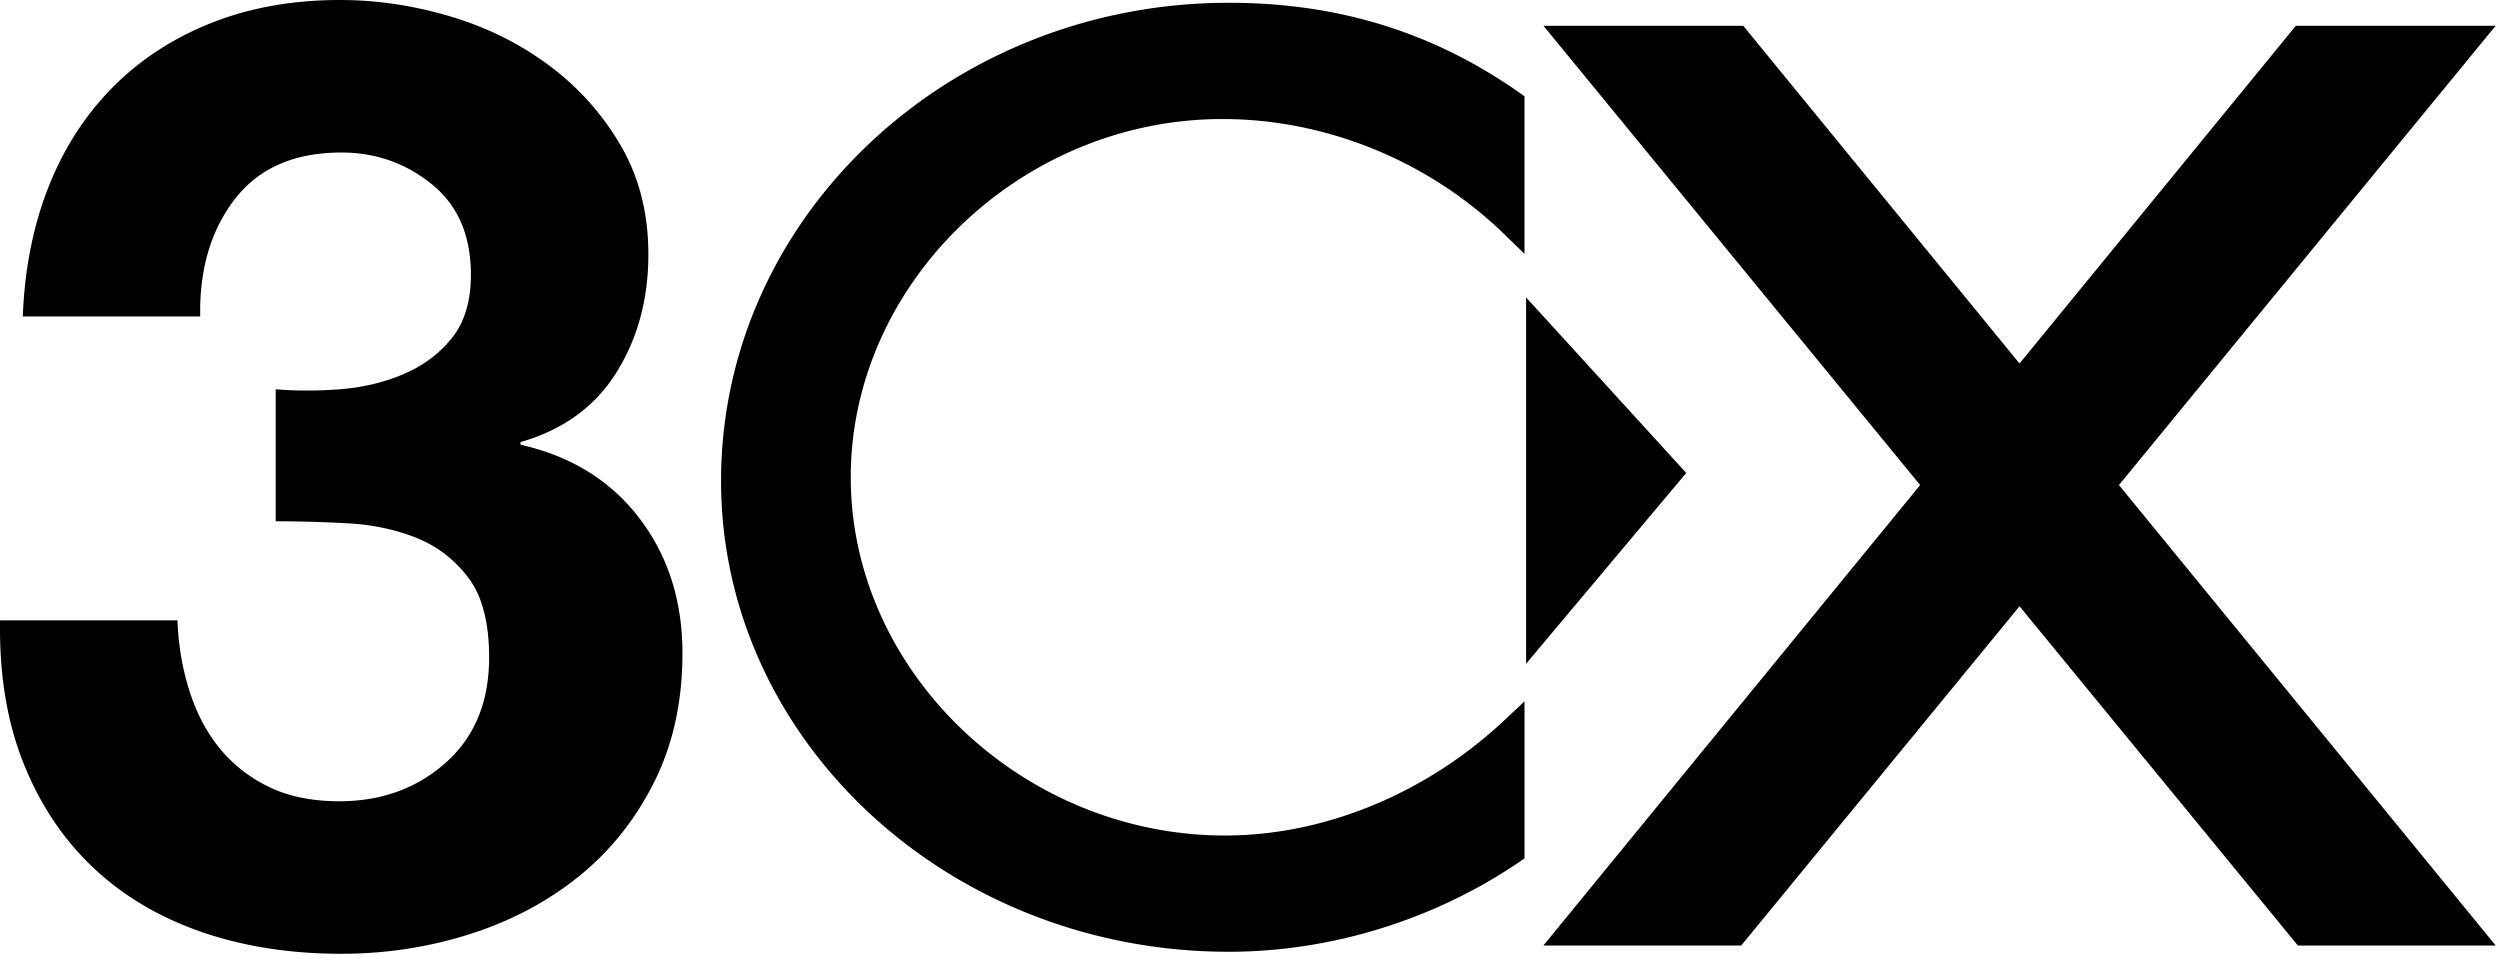
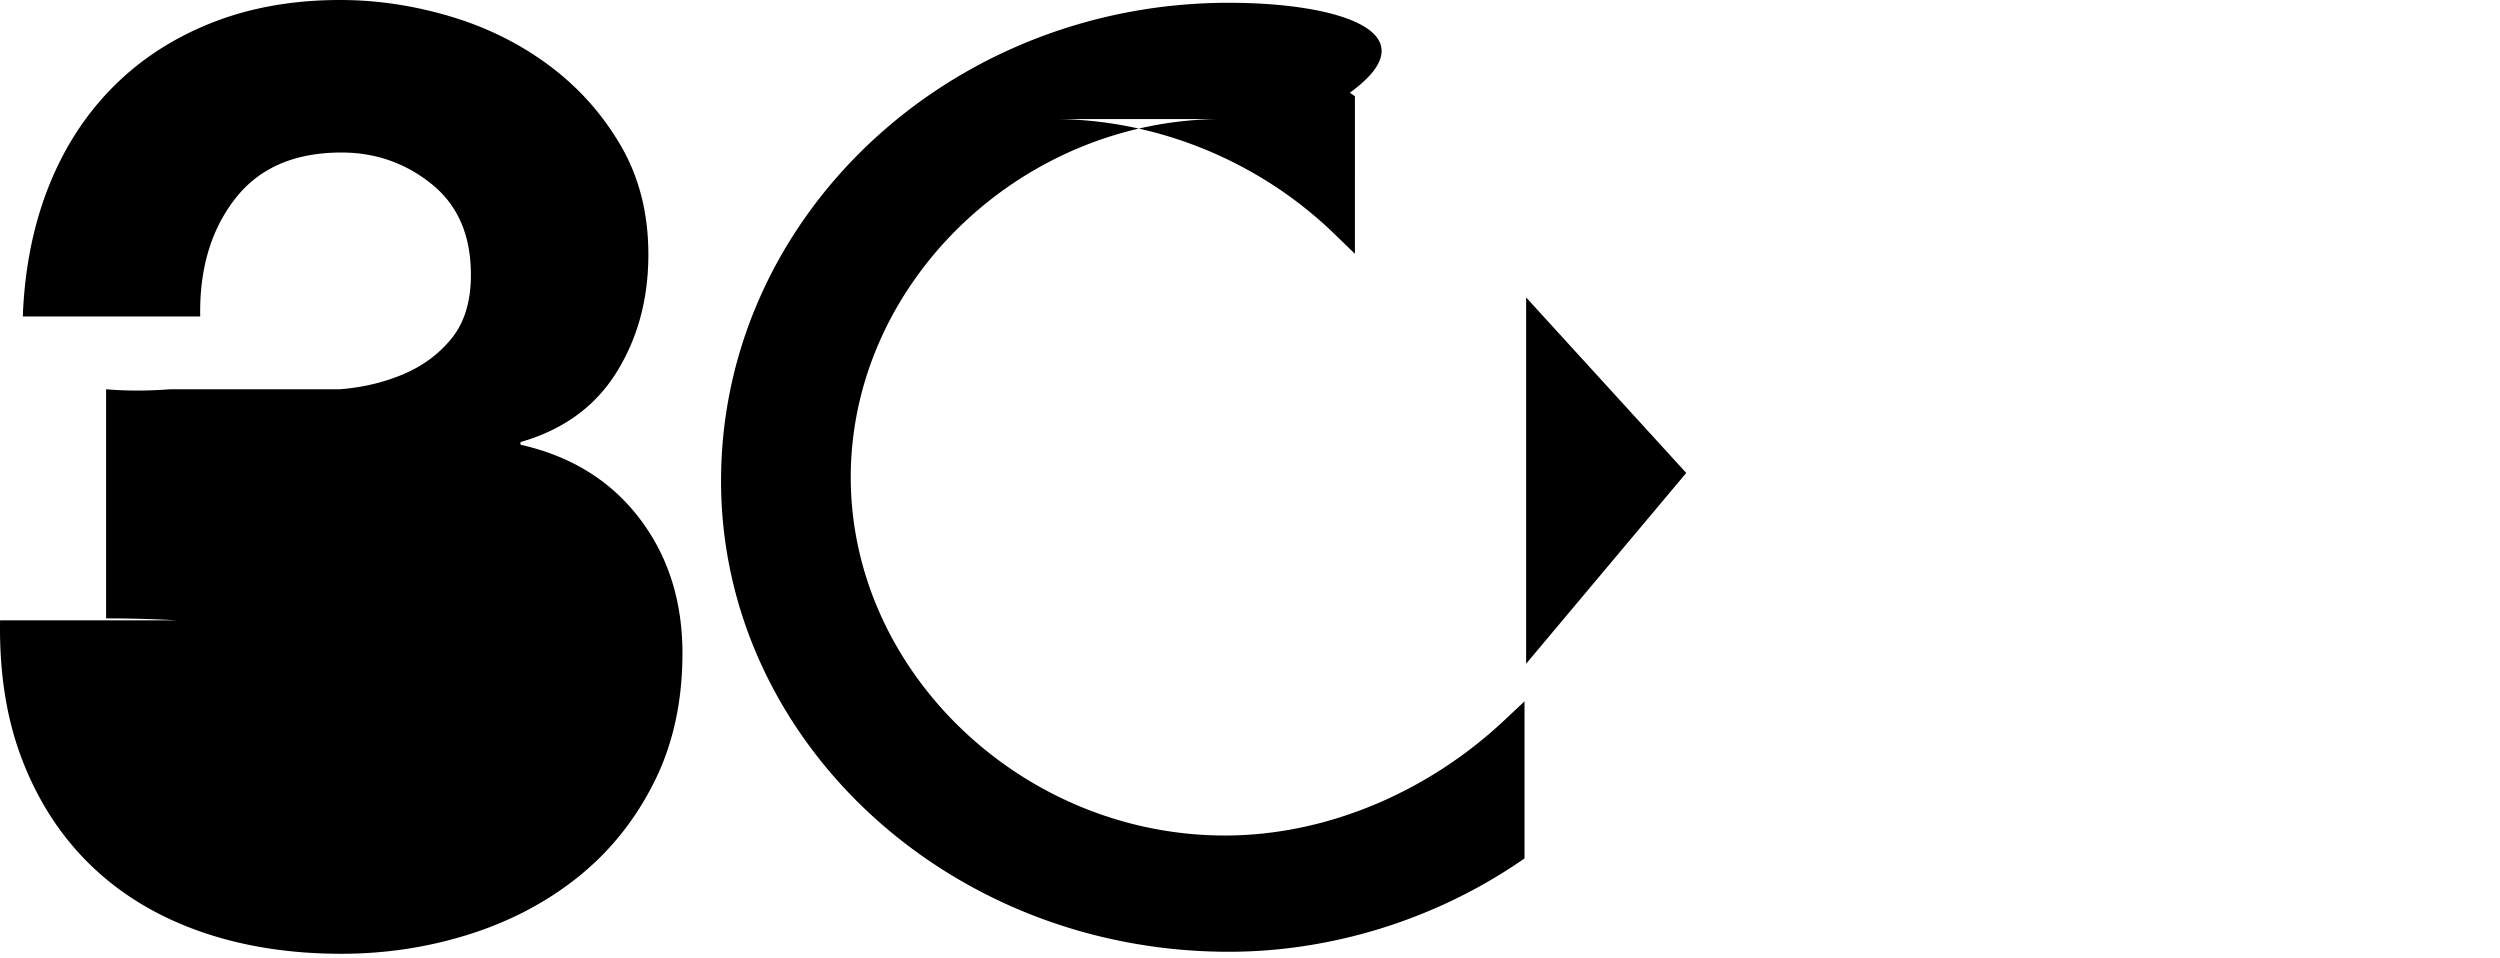
<svg xmlns="http://www.w3.org/2000/svg" xml:space="preserve" style="fill-rule:evenodd;clip-rule:evenodd;stroke-linejoin:round;stroke-miterlimit:2" viewBox="0 0 428 164">
  <g fill="currentColor">
-     <path d="M58.188 66.641c3.887-.298 7.518-1.159 10.879-2.584 3.367-1.425 6.135-3.492 8.302-6.19 2.165-2.707 3.251-6.31 3.251-10.812 0-6.755-2.236-11.93-6.717-15.539-4.475-3.603-9.625-5.404-15.441-5.404-8.063 0-14.15 2.659-18.249 7.971-4.111 5.312-6.085 12.016-5.935 20.091H3.904c.302-8.075 1.762-15.449 4.374-22.102 2.618-6.647 6.287-12.353 11.007-17.116 4.711-4.762 10.365-8.437 16.948-11.047C42.816 1.303 50.154 0 58.236 0c6.284 0 12.571.939 18.856 2.809 6.29 1.873 11.935 4.682 16.954 8.425 5.016 3.743 9.093 8.305 12.234 13.701 3.141 5.39 4.72 11.601 4.72 18.633 0 7.639-1.83 14.377-5.479 20.217-3.65 5.841-9.12 9.805-16.413 11.899v.452c8.646 1.947 15.425 6.14 20.351 12.58 4.92 6.442 7.377 14.153 7.377 23.133 0 8.239-1.609 15.577-4.83 22.019-3.224 6.444-7.526 11.828-12.918 16.177-5.388 4.338-11.607 7.636-18.65 9.877-7.04 2.238-14.38 3.366-22.011 3.366-8.84 0-16.885-1.275-24.156-3.817-7.263-2.558-13.445-6.267-18.536-11.149-5.095-4.876-9.022-10.83-11.792-17.872-2.776-7.039-4.084-15.118-3.931-24.245h30.373c.146 4.192.821 8.193 2.027 12.007 1.2 3.816 2.929 7.111 5.18 9.877 2.251 2.767 5.06 4.981 8.44 6.627 3.376 1.64 7.391 2.461 12.04 2.461 7.203 0 13.285-2.198 18.235-6.601 4.955-4.405 7.43-10.413 7.43-18.028 0-5.978-1.194-10.534-3.576-13.668-2.389-3.139-5.371-5.41-8.963-6.836-3.591-1.416-7.52-2.237-11.78-2.459a231.329 231.329 0 0 0-12.219-.342V66.641c3.436.299 7.099.299 10.989 0m151.098-46.262c17.763 0 35.356 7.191 48.265 19.733l3.445 3.343V16.477l-.863-.606C245.37 5.51 229.091.476 210.364.476c-47.928 0-86.92 36.714-86.92 81.841 0 44.458 38.992 80.626 86.92 80.626 17.491 0 35.153-5.462 49.746-15.374l.886-.607v-26.894l-3.421 3.215c-13.354 12.556-30.801 19.757-47.856 19.757-34.729 0-64.07-28.086-64.07-61.332 0-33.243 29.14-61.329 63.637-61.329m51.987 30.545v62.703l27.412-32.657-27.412-30.046Z" />
-     <path d="m427.259 161.87-64.496-78.829L427.247 4.42H393.04l-47.298 57.809L298.447 4.42h-34.203l64.485 78.621-64.5 78.829h33.87l47.643-58.078 47.651 58.078h33.866Z" />
+     <path d="M58.188 66.641c3.887-.298 7.518-1.159 10.879-2.584 3.367-1.425 6.135-3.492 8.302-6.19 2.165-2.707 3.251-6.31 3.251-10.812 0-6.755-2.236-11.93-6.717-15.539-4.475-3.603-9.625-5.404-15.441-5.404-8.063 0-14.15 2.659-18.249 7.971-4.111 5.312-6.085 12.016-5.935 20.091H3.904c.302-8.075 1.762-15.449 4.374-22.102 2.618-6.647 6.287-12.353 11.007-17.116 4.711-4.762 10.365-8.437 16.948-11.047C42.816 1.303 50.154 0 58.236 0c6.284 0 12.571.939 18.856 2.809 6.29 1.873 11.935 4.682 16.954 8.425 5.016 3.743 9.093 8.305 12.234 13.701 3.141 5.39 4.72 11.601 4.72 18.633 0 7.639-1.83 14.377-5.479 20.217-3.65 5.841-9.12 9.805-16.413 11.899v.452c8.646 1.947 15.425 6.14 20.351 12.58 4.92 6.442 7.377 14.153 7.377 23.133 0 8.239-1.609 15.577-4.83 22.019-3.224 6.444-7.526 11.828-12.918 16.177-5.388 4.338-11.607 7.636-18.65 9.877-7.04 2.238-14.38 3.366-22.011 3.366-8.84 0-16.885-1.275-24.156-3.817-7.263-2.558-13.445-6.267-18.536-11.149-5.095-4.876-9.022-10.83-11.792-17.872-2.776-7.039-4.084-15.118-3.931-24.245h30.373a231.329 231.329 0 0 0-12.219-.342V66.641c3.436.299 7.099.299 10.989 0m151.098-46.262c17.763 0 35.356 7.191 48.265 19.733l3.445 3.343V16.477l-.863-.606C245.37 5.51 229.091.476 210.364.476c-47.928 0-86.92 36.714-86.92 81.841 0 44.458 38.992 80.626 86.92 80.626 17.491 0 35.153-5.462 49.746-15.374l.886-.607v-26.894l-3.421 3.215c-13.354 12.556-30.801 19.757-47.856 19.757-34.729 0-64.07-28.086-64.07-61.332 0-33.243 29.14-61.329 63.637-61.329m51.987 30.545v62.703l27.412-32.657-27.412-30.046Z" />
  </g>
</svg>